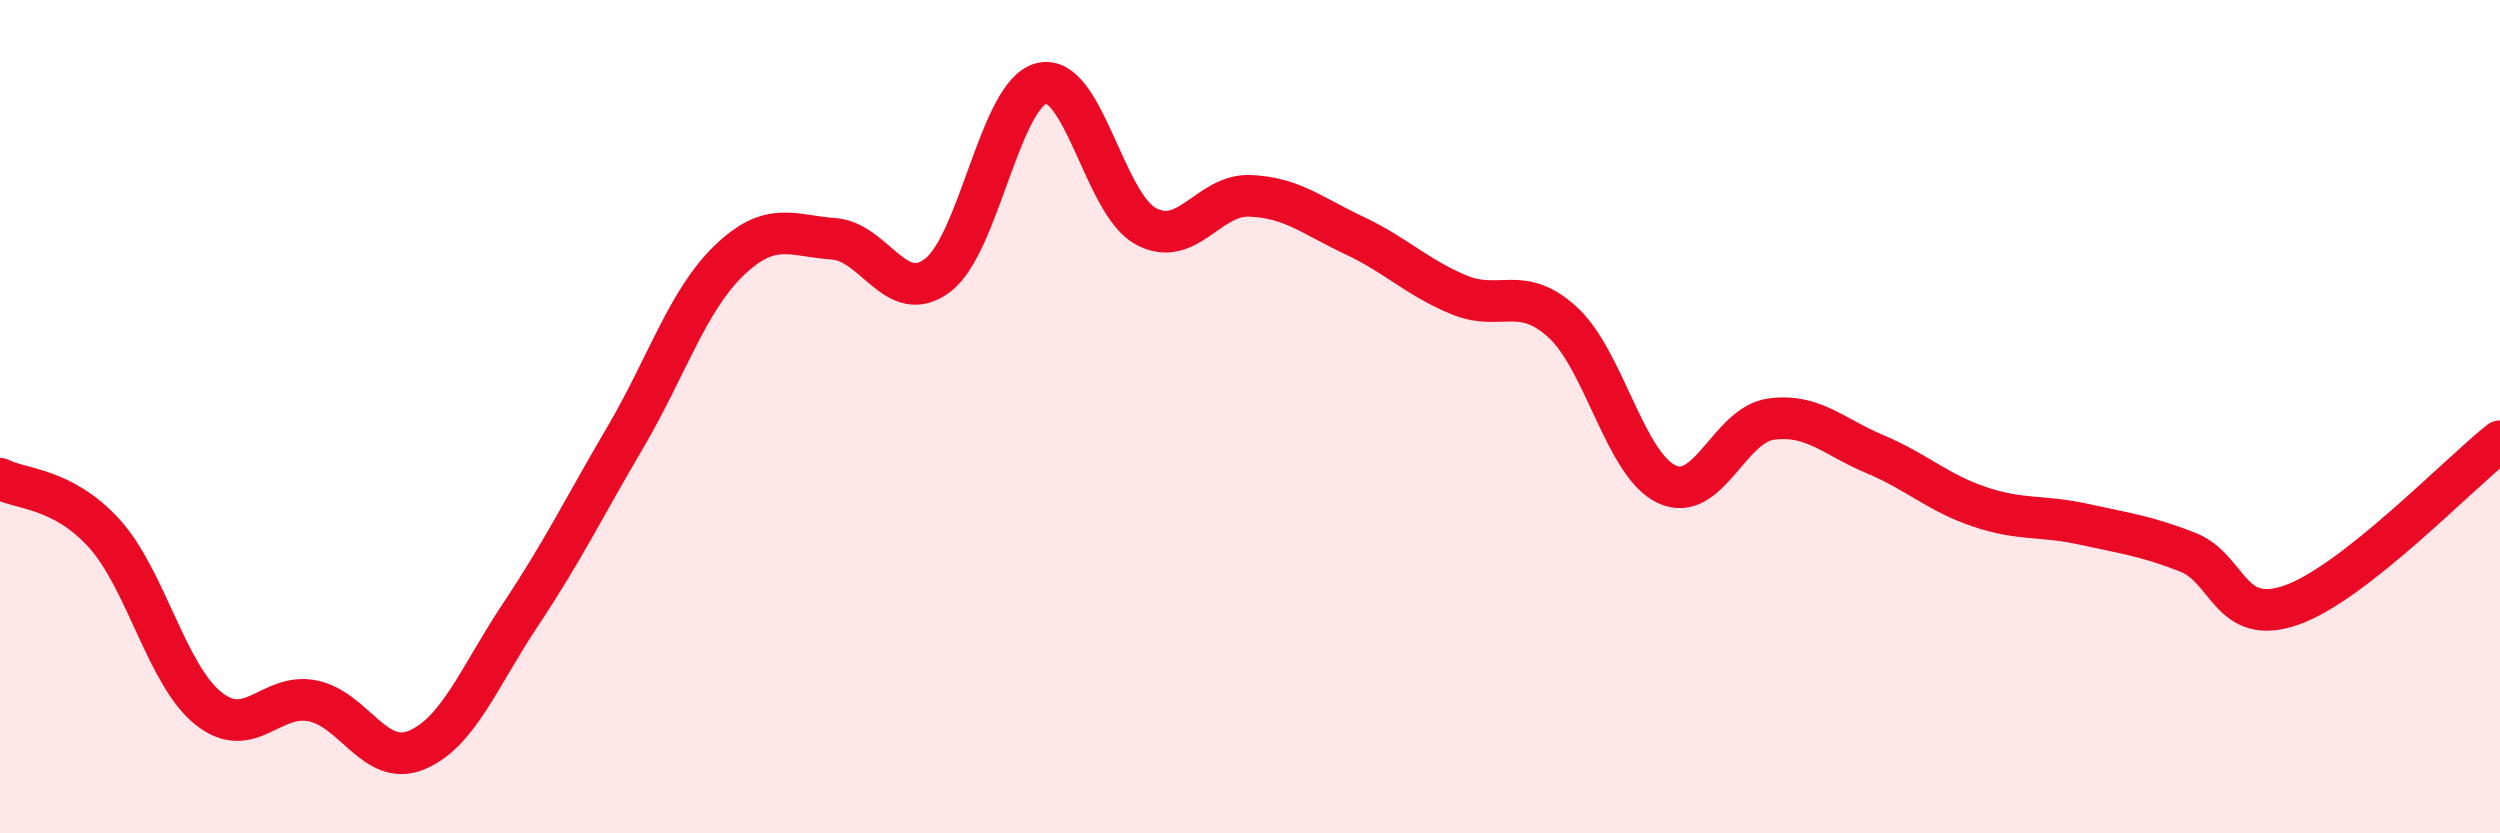
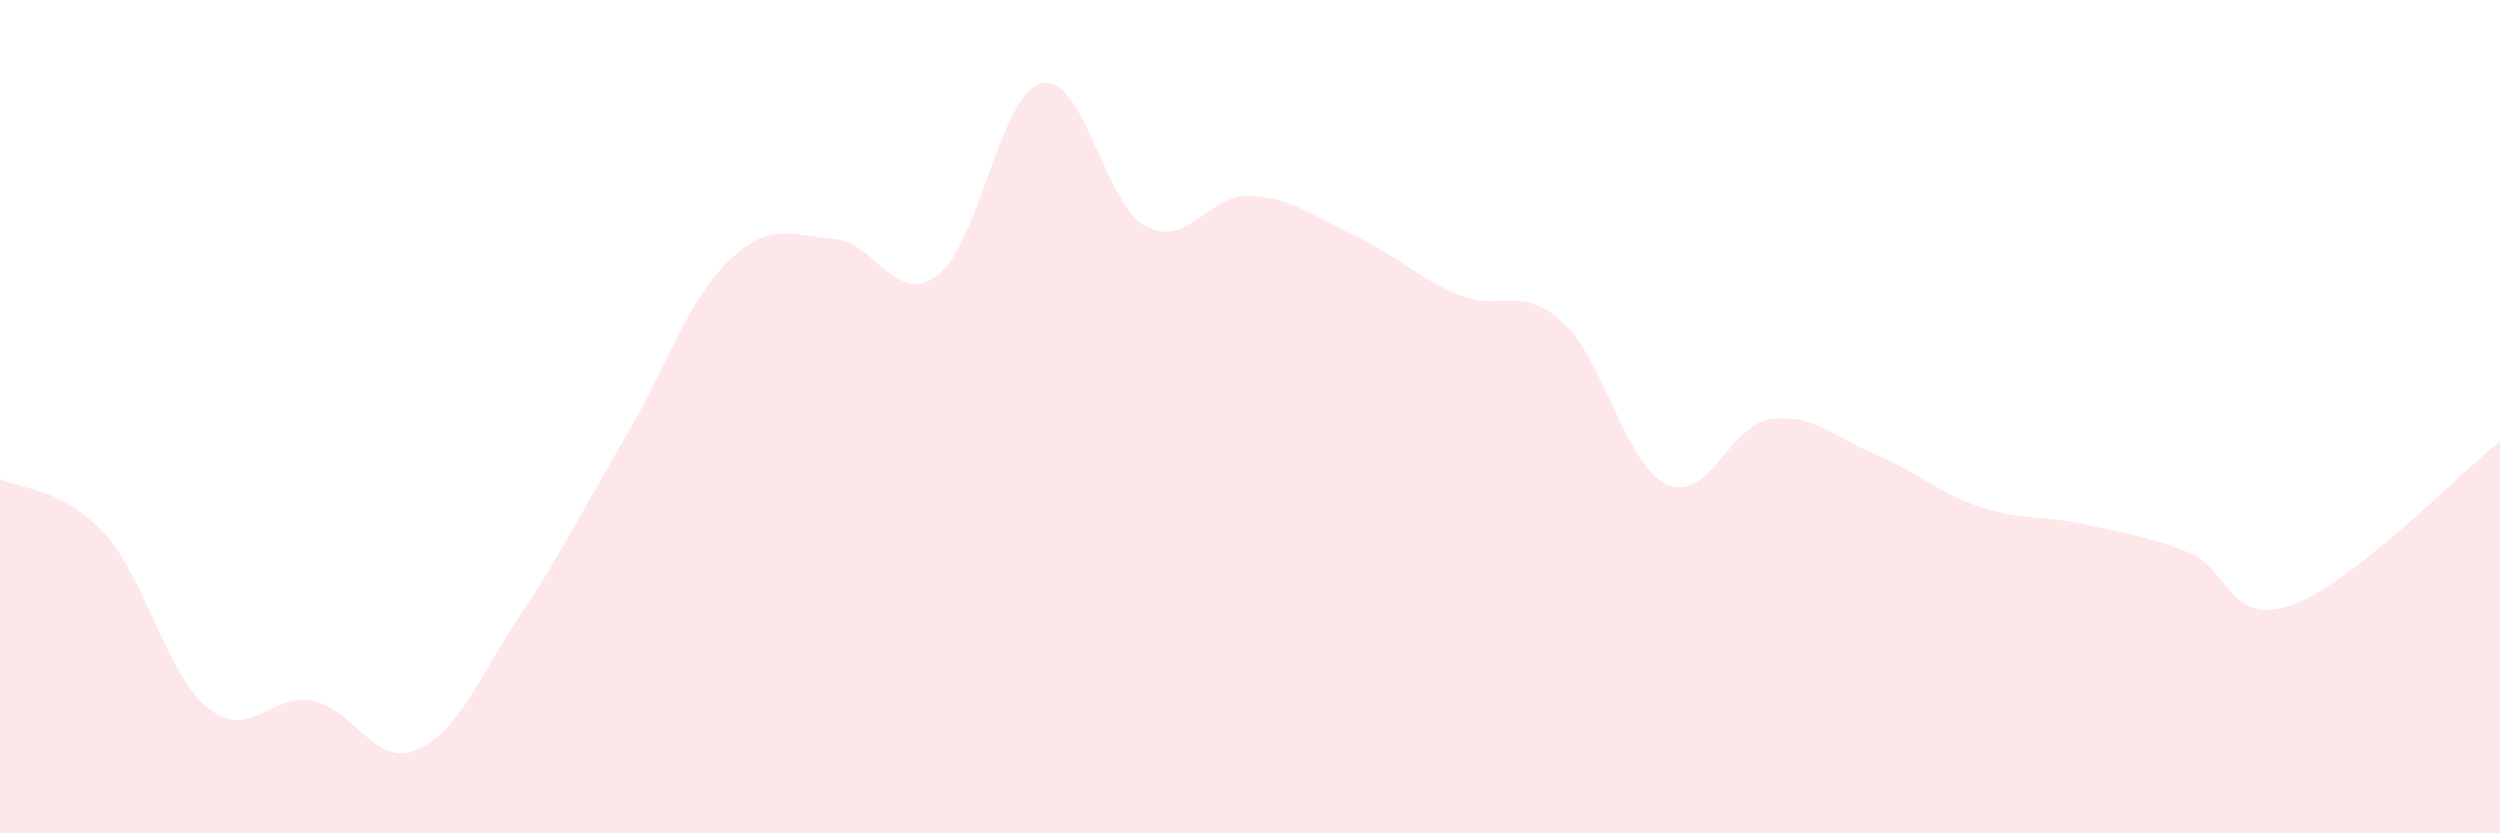
<svg xmlns="http://www.w3.org/2000/svg" width="60" height="20" viewBox="0 0 60 20">
  <path d="M 0,11.49 C 0.5,11.75 1.5,11.7 2.5,12.8 C 3.5,13.9 4,16.2 5,17 C 6,17.8 6.5,16.62 7.5,16.82 C 8.5,17.02 9,18.42 10,18 C 11,17.58 11.5,16.24 12.5,14.74 C 13.5,13.24 14,12.21 15,10.51 C 16,8.81 16.5,7.21 17.5,6.25 C 18.5,5.29 19,5.66 20,5.73 C 21,5.8 21.5,7.36 22.5,6.61 C 23.5,5.86 24,2.24 25,2 C 26,1.76 26.5,4.89 27.5,5.43 C 28.5,5.97 29,4.66 30,4.7 C 31,4.74 31.5,5.18 32.5,5.65 C 33.5,6.12 34,6.65 35,7.07 C 36,7.49 36.5,6.82 37.5,7.73 C 38.5,8.64 39,11.15 40,11.62 C 41,12.09 41.5,10.2 42.5,10.06 C 43.5,9.92 44,10.48 45,10.9 C 46,11.32 46.5,11.82 47.5,12.16 C 48.5,12.5 49,12.36 50,12.58 C 51,12.8 51.5,12.86 52.5,13.25 C 53.5,13.64 53.5,15.05 55,14.52 C 56.5,13.99 59,11.38 60,10.59L60 20L0 20Z" fill="#EB0A25" opacity="0.1" stroke-linecap="round" stroke-linejoin="round" />
-   <path d="M 0,11.49 C 0.5,11.75 1.5,11.7 2.5,12.8 C 3.5,13.9 4,16.2 5,17 C 6,17.8 6.5,16.62 7.5,16.82 C 8.5,17.02 9,18.42 10,18 C 11,17.58 11.5,16.24 12.5,14.74 C 13.5,13.24 14,12.21 15,10.51 C 16,8.81 16.5,7.21 17.5,6.25 C 18.5,5.29 19,5.66 20,5.73 C 21,5.8 21.5,7.36 22.5,6.61 C 23.5,5.86 24,2.24 25,2 C 26,1.76 26.5,4.89 27.5,5.43 C 28.5,5.97 29,4.66 30,4.7 C 31,4.74 31.5,5.18 32.5,5.65 C 33.5,6.12 34,6.65 35,7.07 C 36,7.49 36.5,6.82 37.5,7.73 C 38.5,8.64 39,11.15 40,11.62 C 41,12.09 41.5,10.2 42.5,10.06 C 43.5,9.92 44,10.48 45,10.9 C 46,11.32 46.5,11.82 47.5,12.16 C 48.5,12.5 49,12.36 50,12.58 C 51,12.8 51.5,12.86 52.5,13.25 C 53.5,13.64 53.5,15.05 55,14.52 C 56.5,13.99 59,11.38 60,10.59" stroke="#EB0A25" stroke-width="1" fill="none" stroke-linecap="round" stroke-linejoin="round" />
</svg>